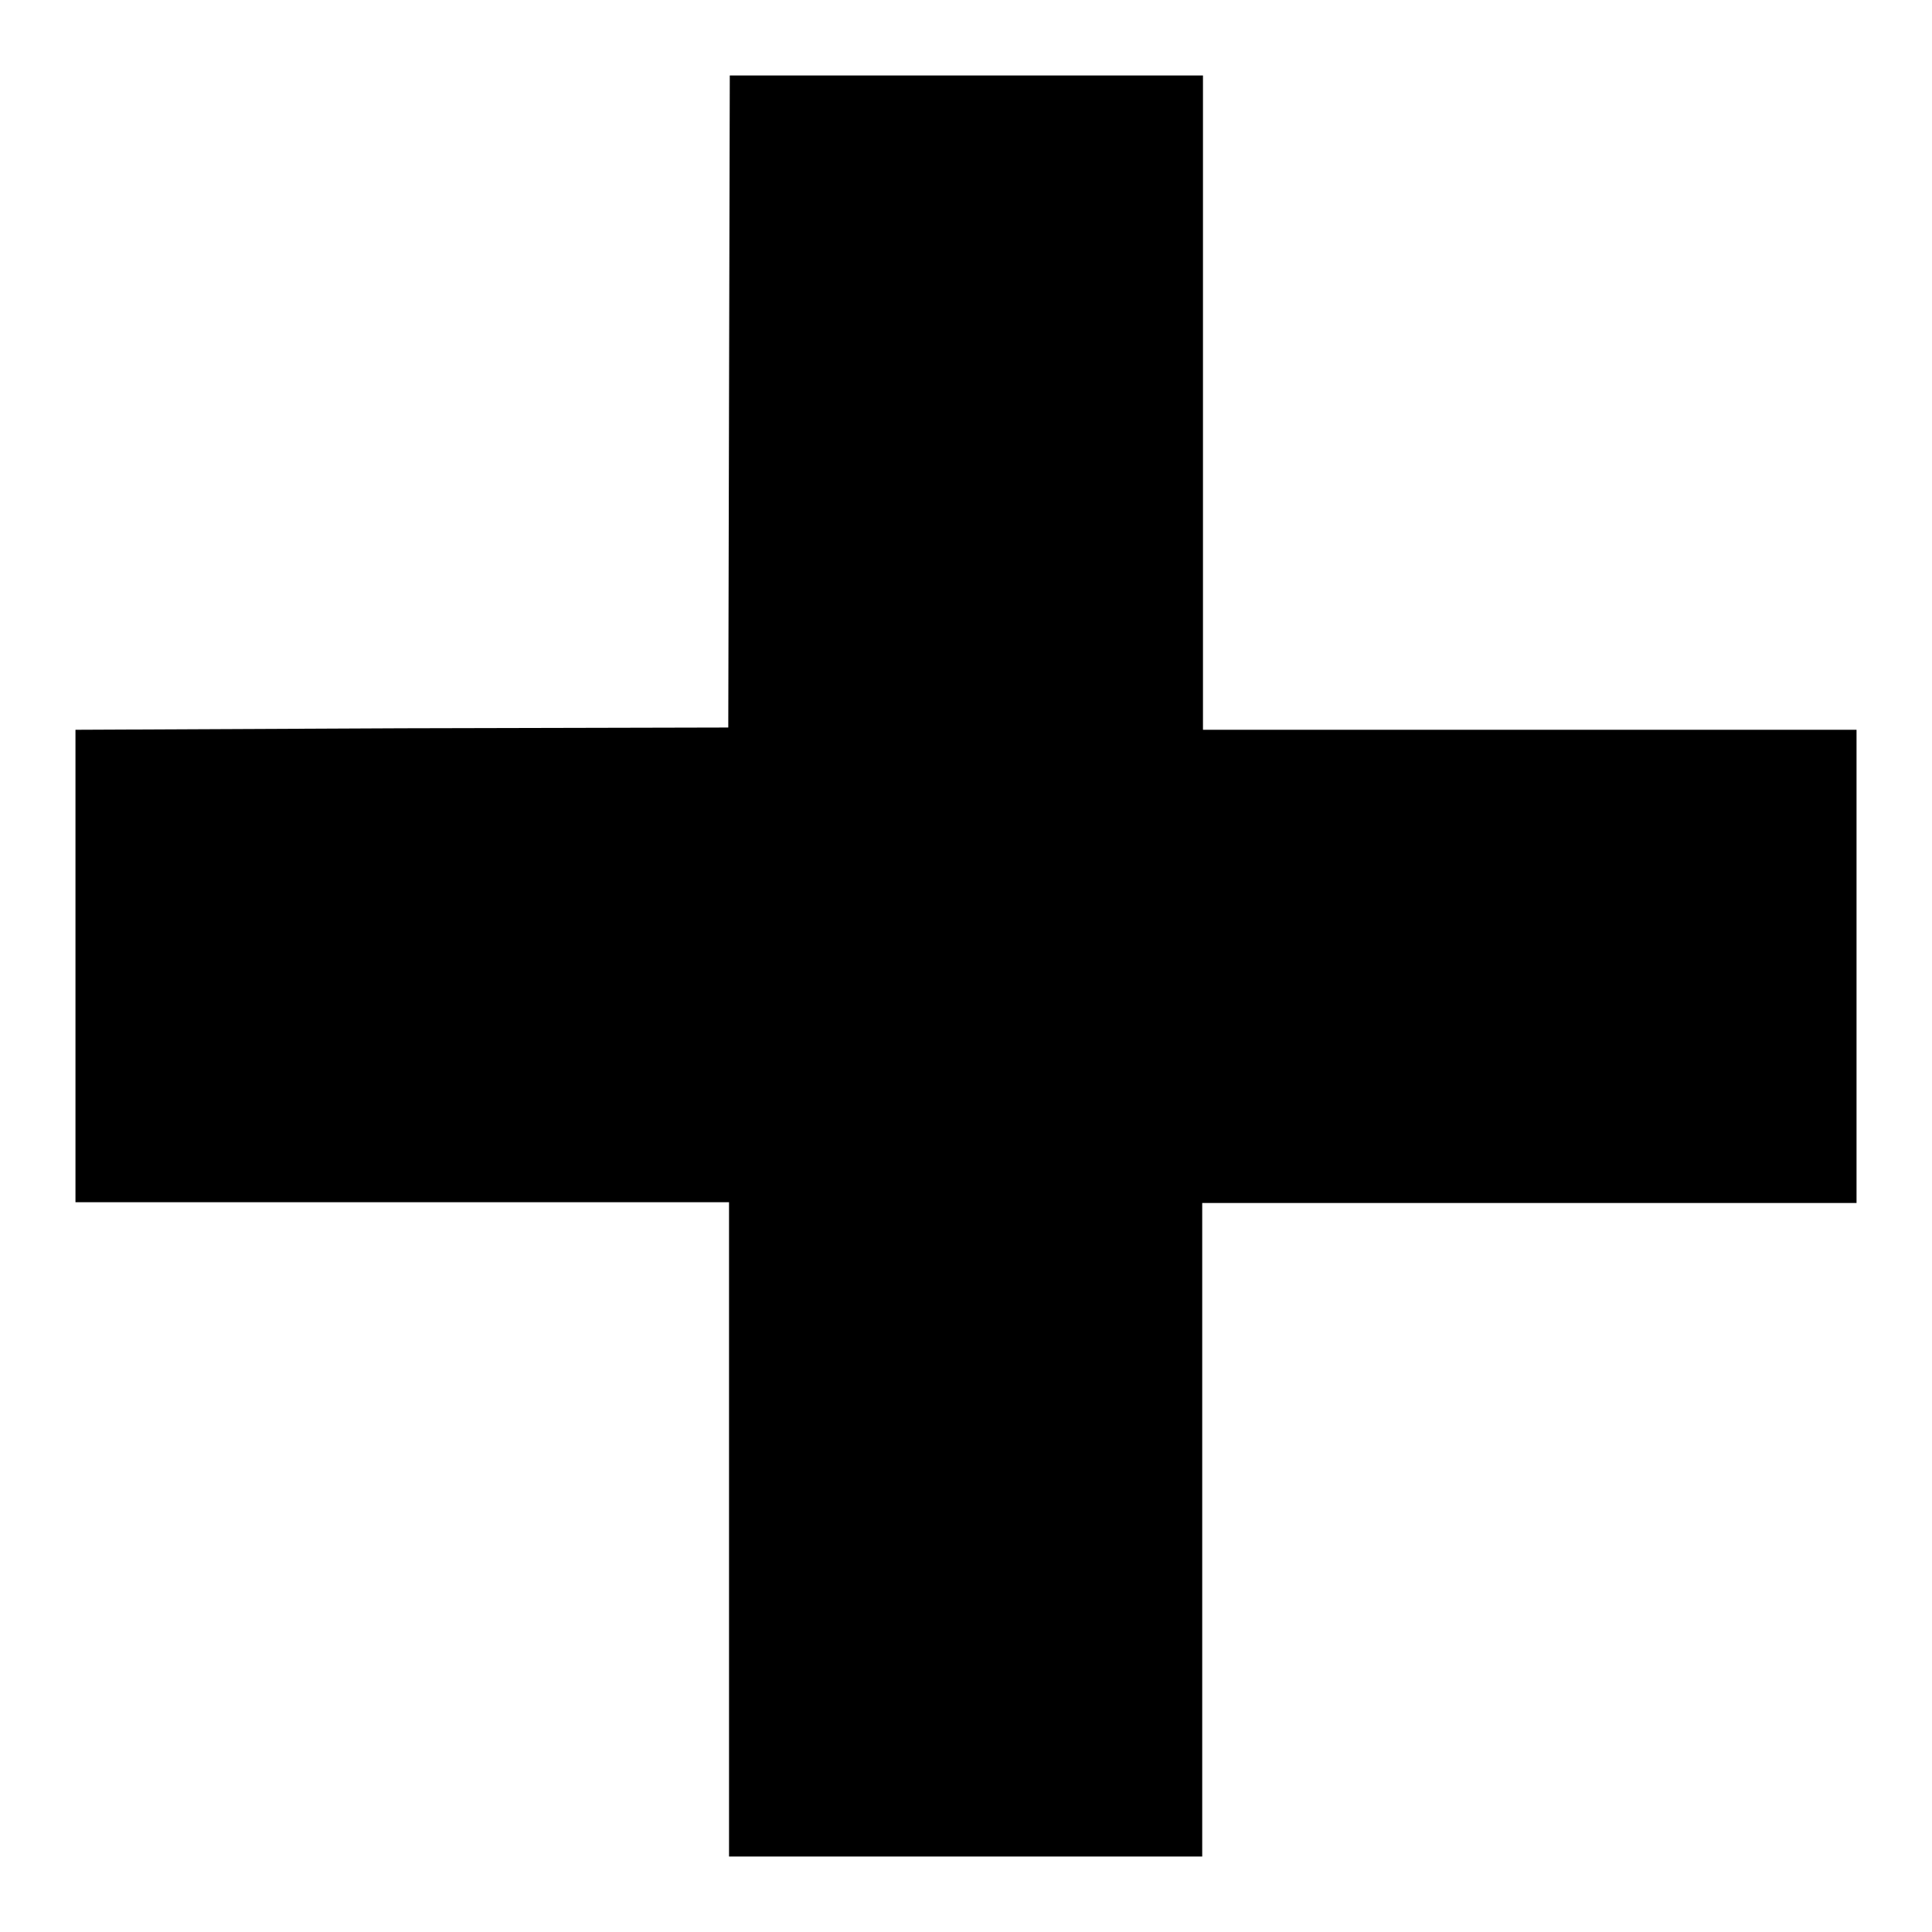
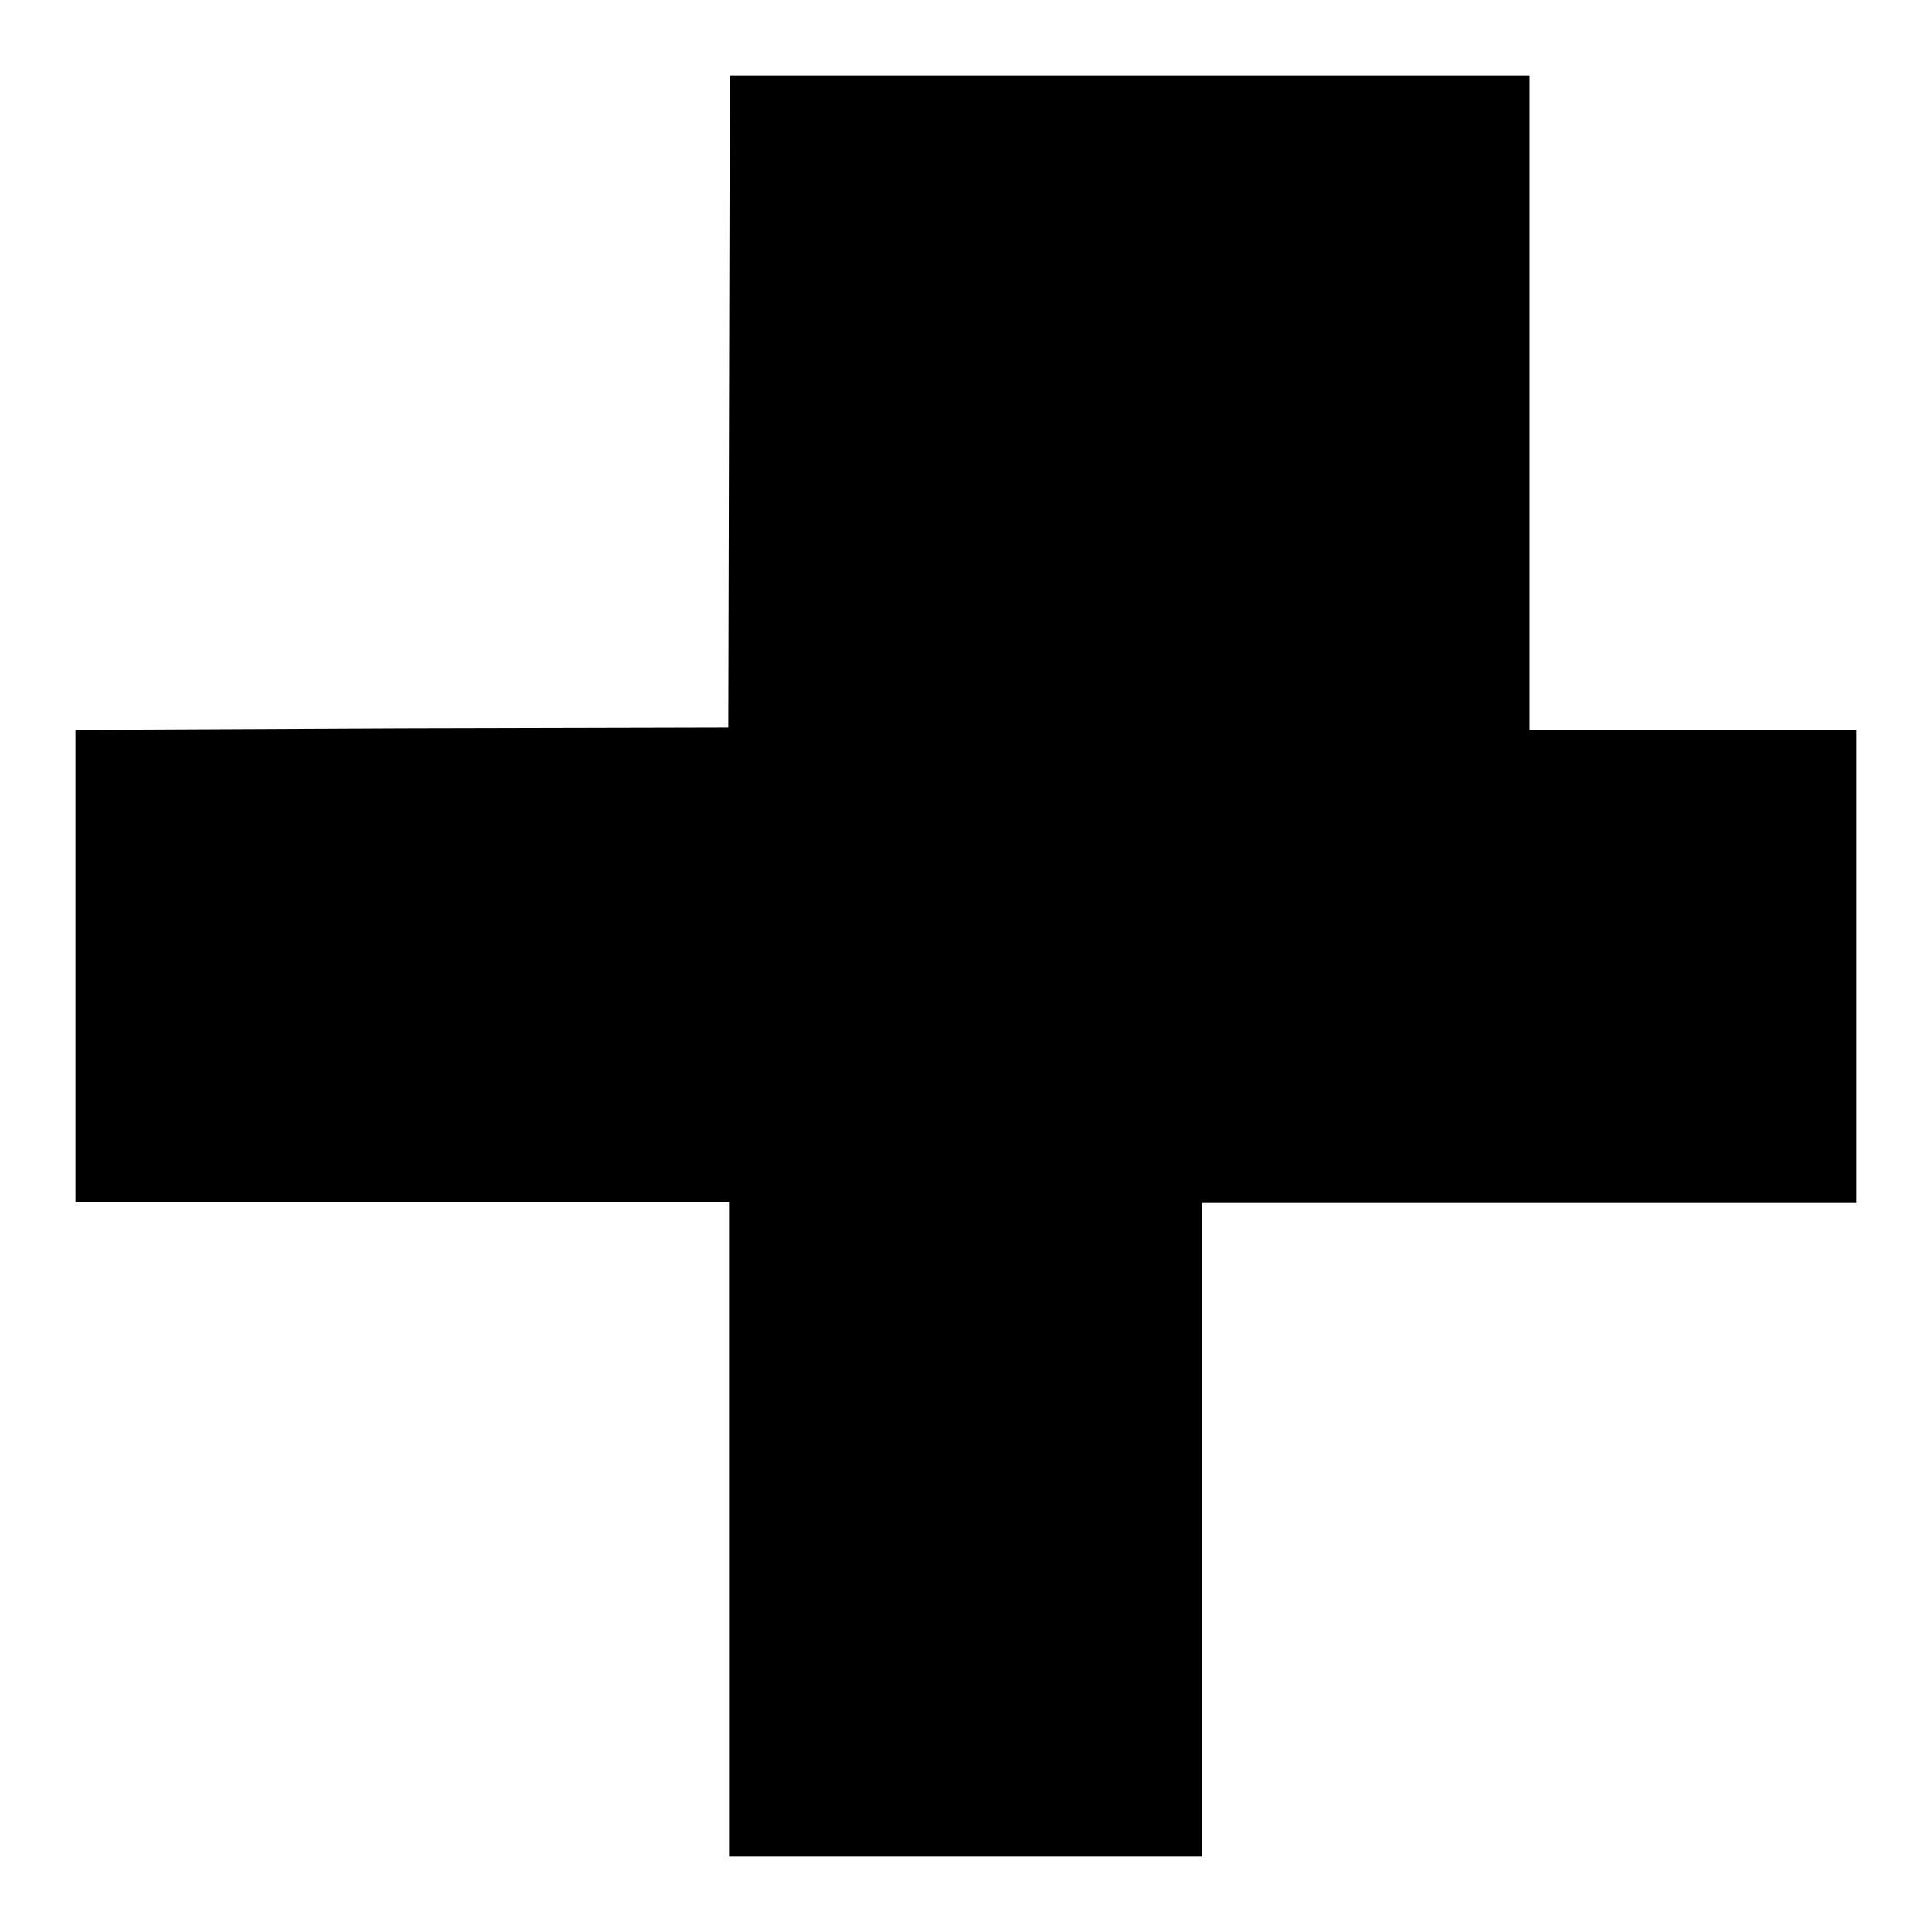
<svg xmlns="http://www.w3.org/2000/svg" version="1.1" x="0px" y="0px" viewBox="0 0 256 256" enable-background="new 0 0 256 256" xml:space="preserve">
  <g>
    <g>
      <g>
-         <path fill="#000000" d="M96.6,53.2l-0.1,43.2l-43.2,0.1L10,96.7V128v31.3h43.3h43.3v43.3V246H128h31.3v-43.3v-43.3h43.3H246V128V96.7h-43.3h-43.3V53.3V10H128H96.7L96.6,53.2z" />
+         <path fill="#000000" d="M96.6,53.2l-0.1,43.2l-43.2,0.1L10,96.7V128v31.3h43.3h43.3v43.3V246H128h31.3v-43.3v-43.3h43.3H246V128V96.7h-43.3V53.3V10H128H96.7L96.6,53.2z" />
      </g>
    </g>
  </g>
</svg>